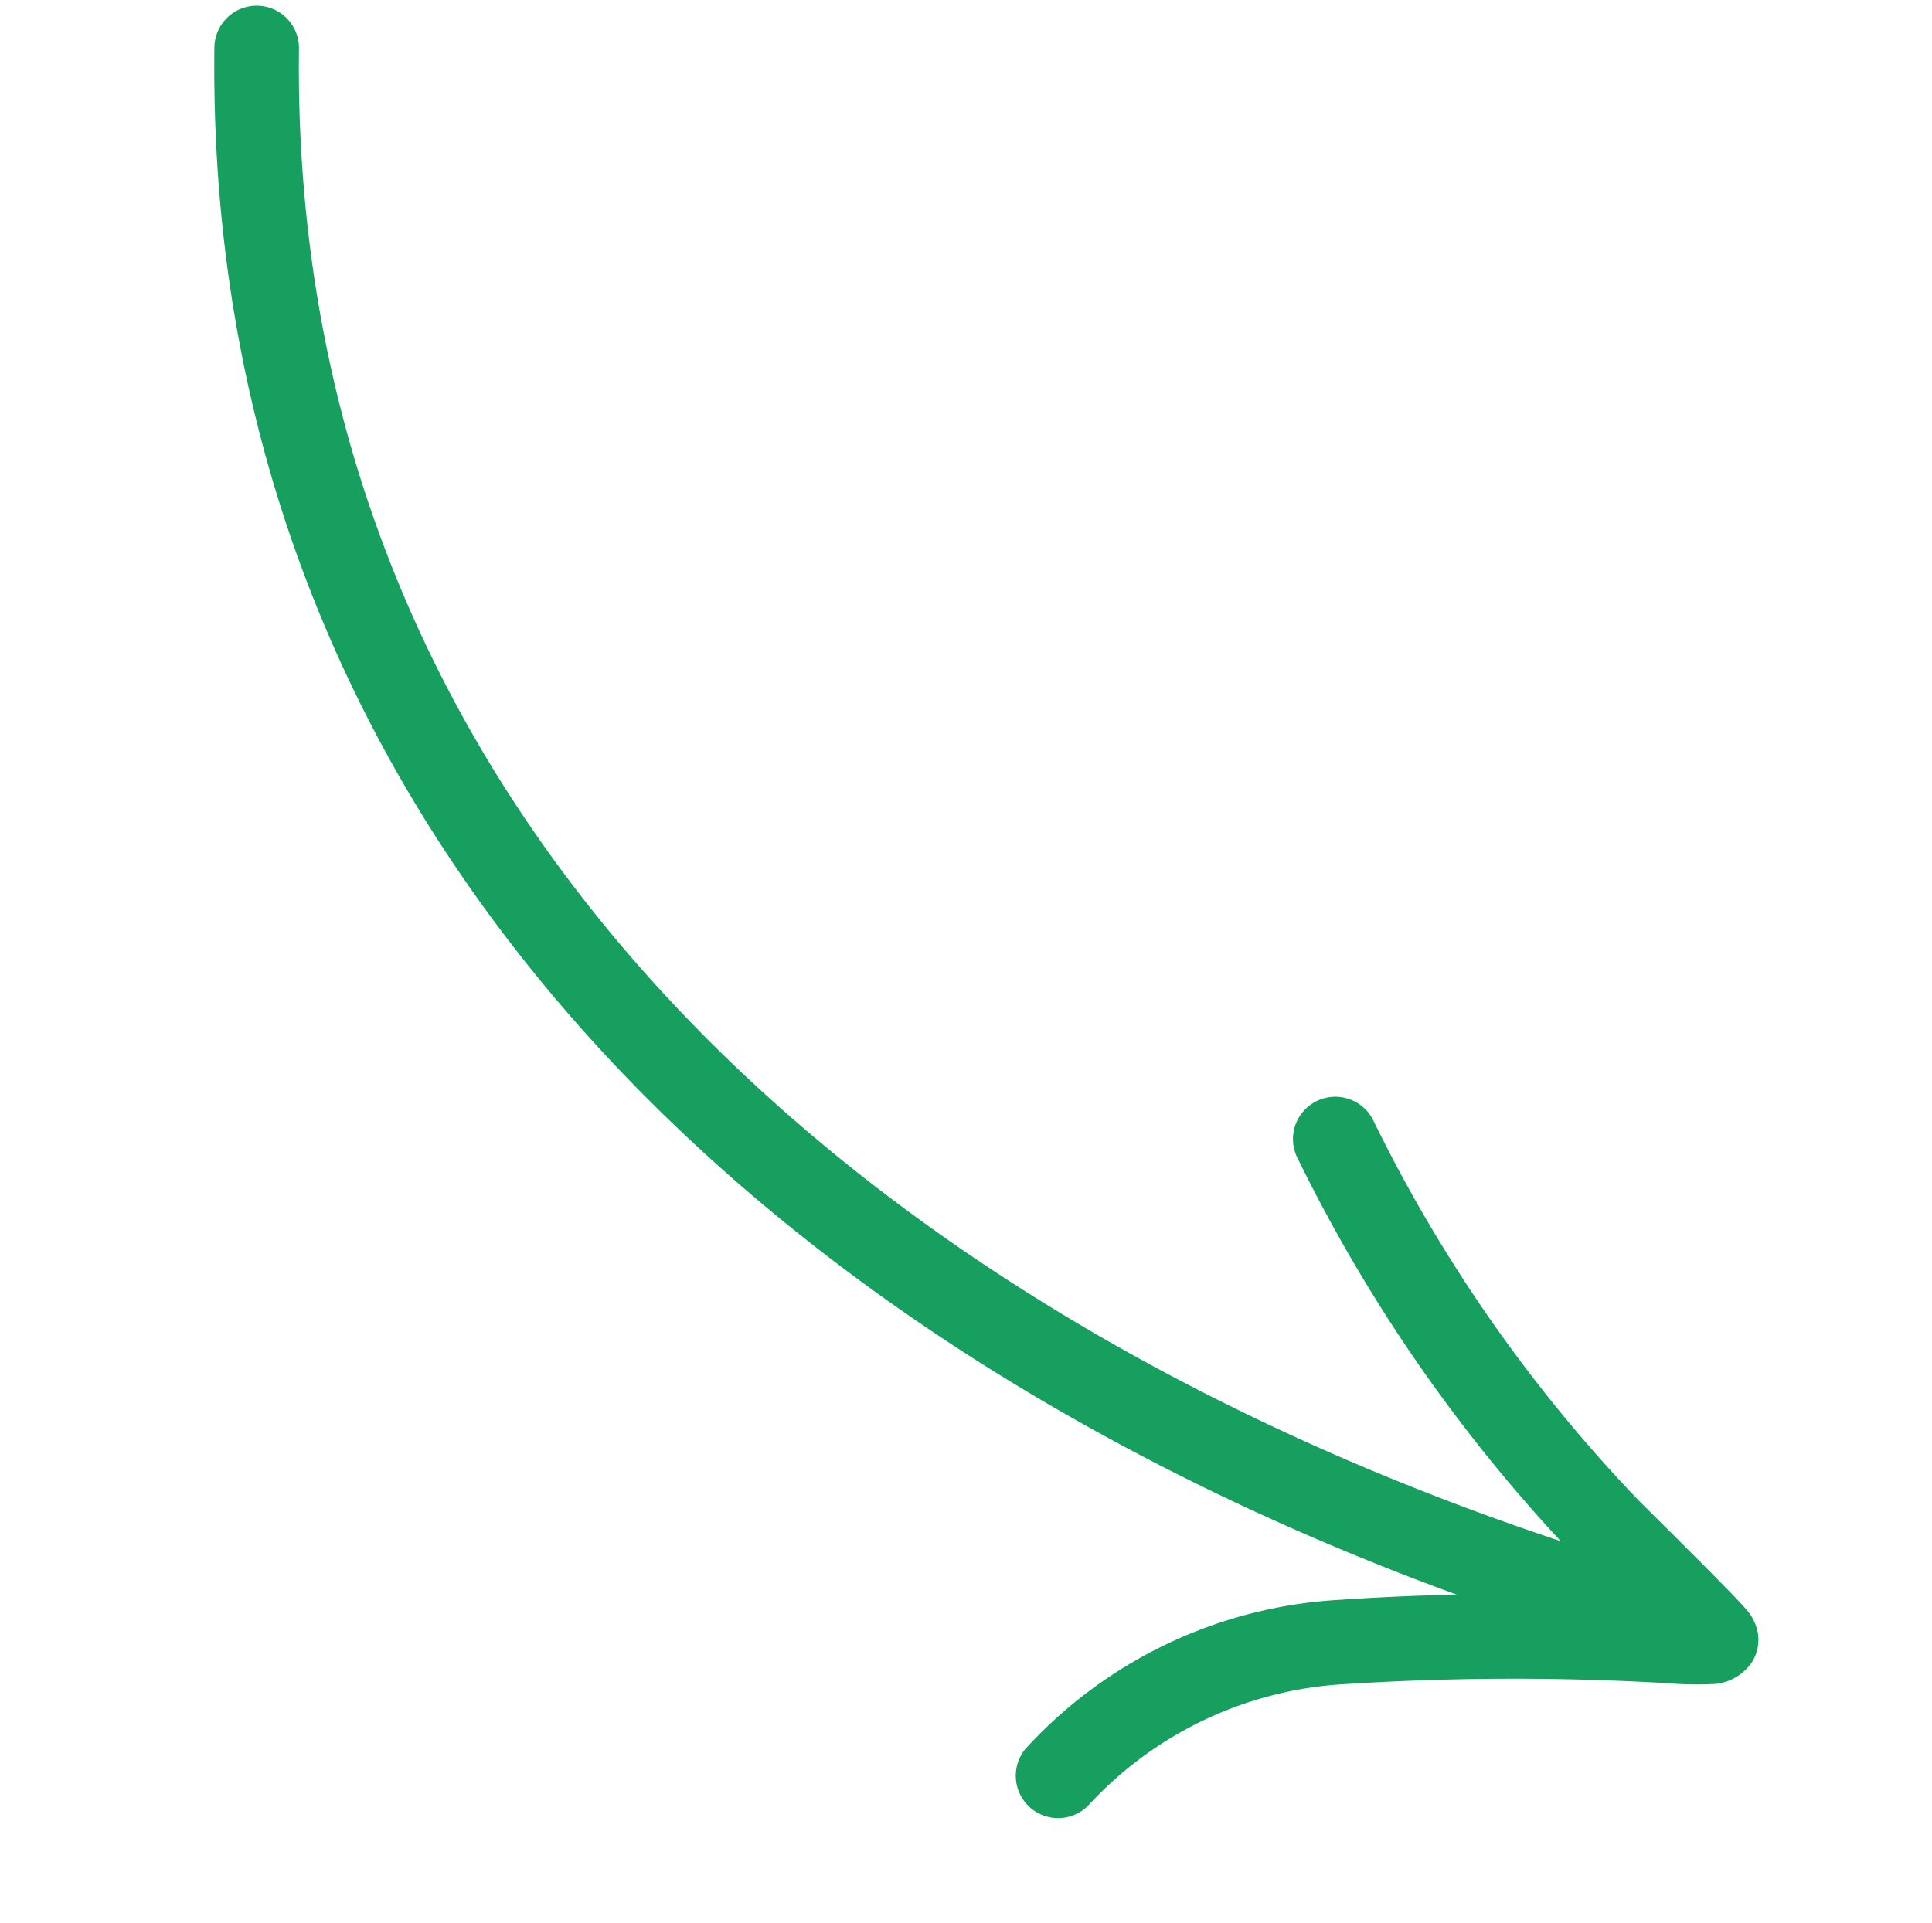
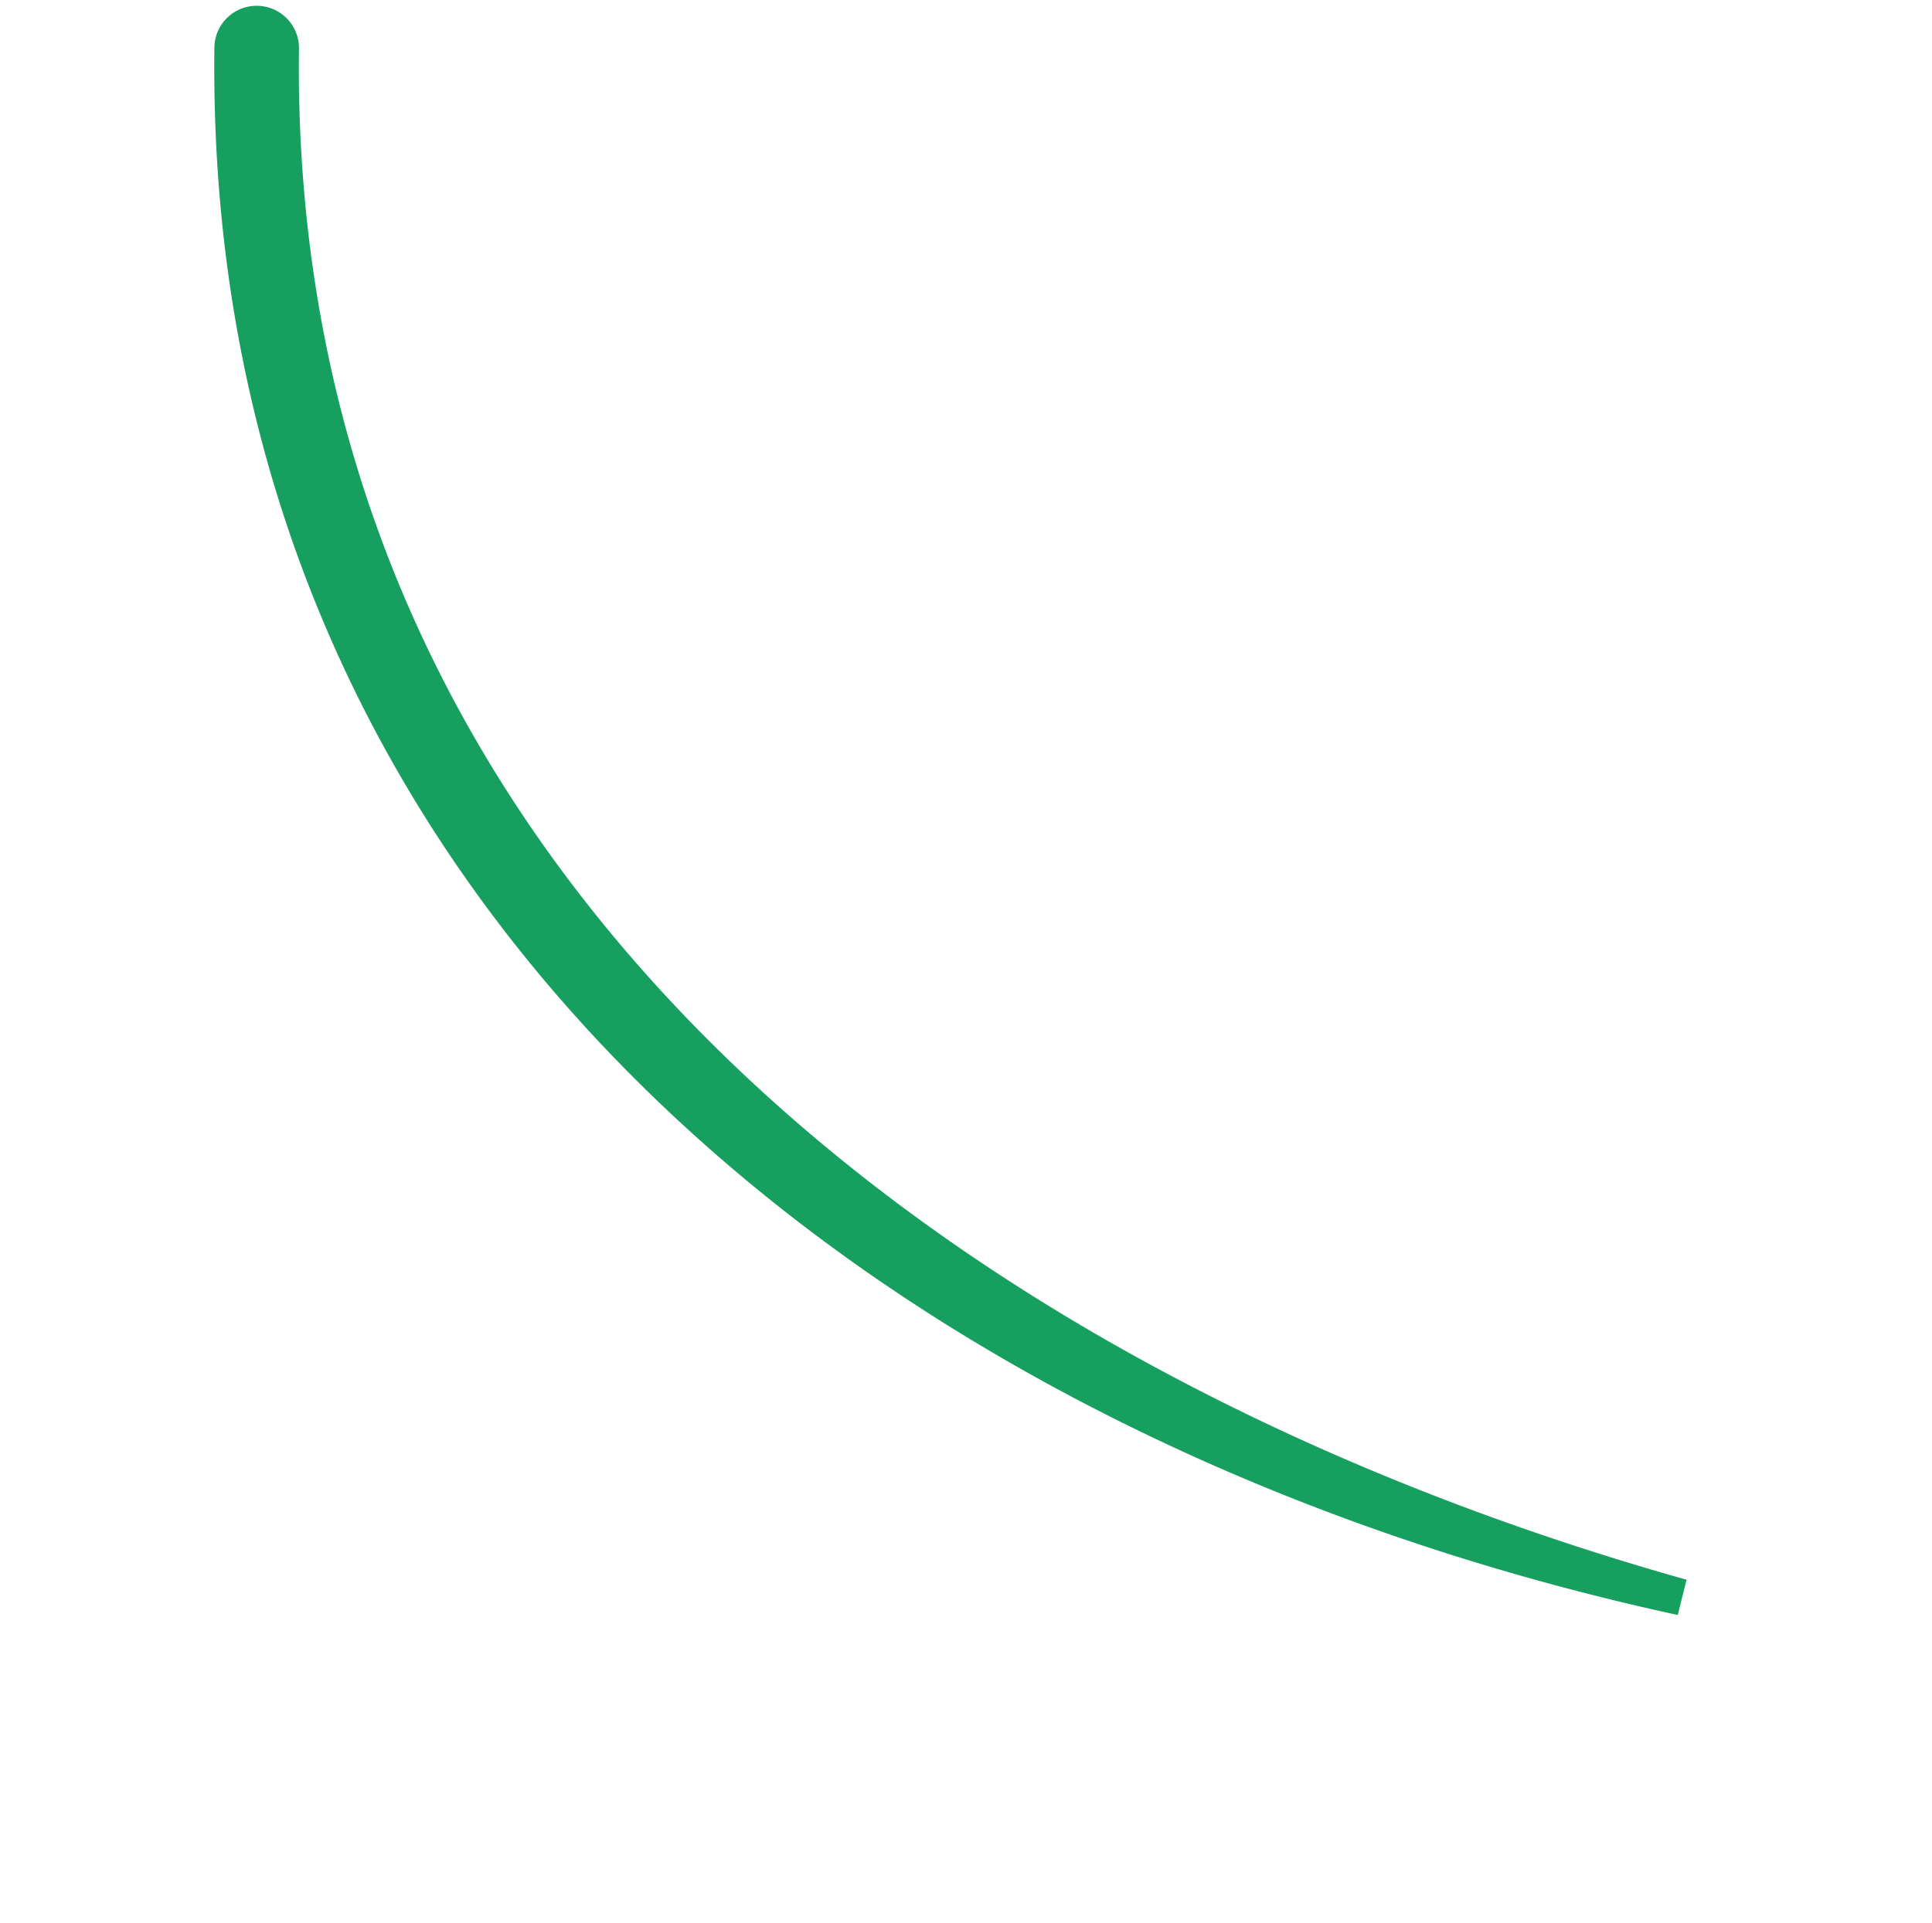
<svg xmlns="http://www.w3.org/2000/svg" width="53.125" height="52.894" viewBox="0 0 53.125 52.894">
  <g id="Group_167553" data-name="Group 167553" transform="translate(46.716 52.32) rotate(-171)">
    <g id="Group_167155" data-name="Group 167155" transform="translate(0 0)">
-       <path id="Path_17447" data-name="Path 17447" d="M45.294,37.362C41.995,14.783,21.735,3.816.586,1.322A.663.663,0,0,1,.741,0C22.483,2.567,43.215,13.96,46.606,37.171a.663.663,0,1,1-1.312.191Z" transform="translate(1.196 6.889)" fill="#169f5f" stroke="#169f5f" stroke-width="1" fill-rule="evenodd" />
-       <path id="Path_17448" data-name="Path 17448" d="M2.256,7.6c.941.688,2.131,1.538,2.263,1.638a43.14,43.14,0,0,1,9.167,9.526.664.664,0,1,1-1.081.77,41.775,41.775,0,0,0-8.889-9.24C3.513,10.14.837,8.23.325,7.8a.866.866,0,0,1-.288-.378.64.64,0,0,1,.028-.5.883.883,0,0,1,.542-.434,9.382,9.382,0,0,1,1.247-.177A72.907,72.907,0,0,0,10.619,4.9,10.865,10.865,0,0,0,17.393.314a.664.664,0,0,1,1.128.7,12.154,12.154,0,0,1-7.547,5.163A70.377,70.377,0,0,1,2.256,7.6Z" transform="translate(0 0)" fill="#169f5f" stroke="#169f5f" stroke-width="1" fill-rule="evenodd" />
+       <path id="Path_17447" data-name="Path 17447" d="M45.294,37.362C41.995,14.783,21.735,3.816.586,1.322C22.483,2.567,43.215,13.96,46.606,37.171a.663.663,0,1,1-1.312.191Z" transform="translate(1.196 6.889)" fill="#169f5f" stroke="#169f5f" stroke-width="1" fill-rule="evenodd" />
    </g>
  </g>
</svg>